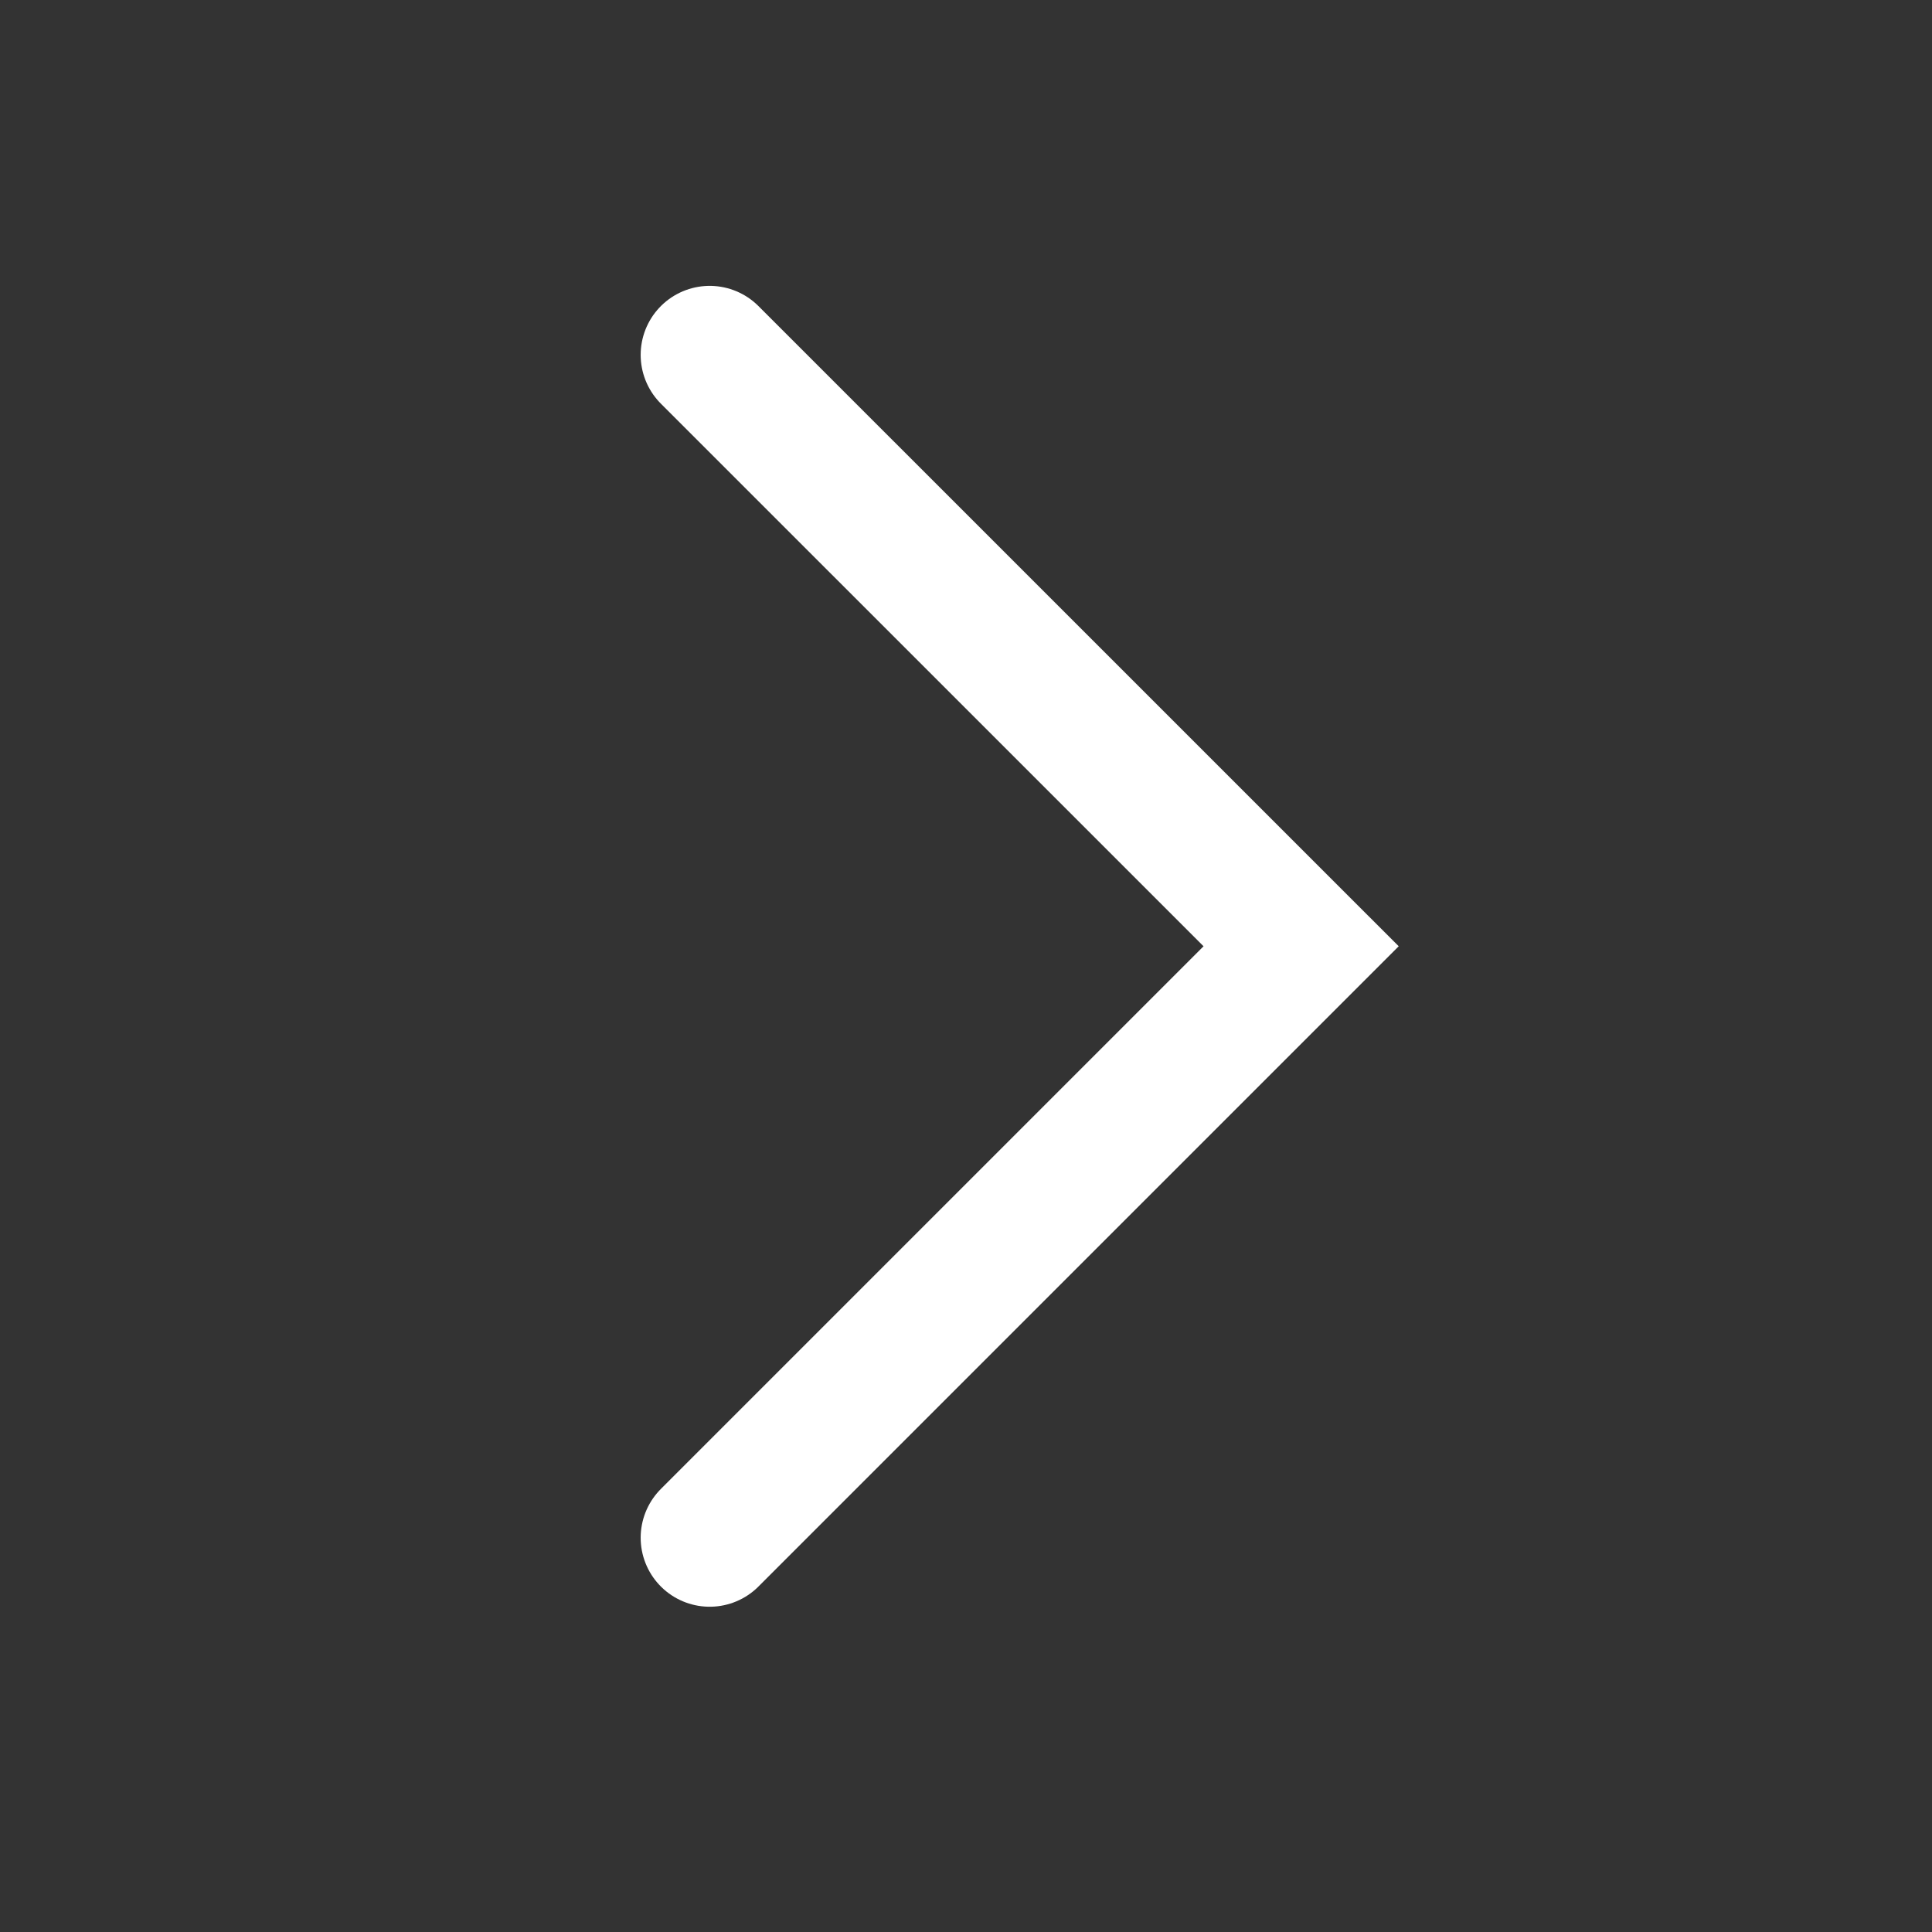
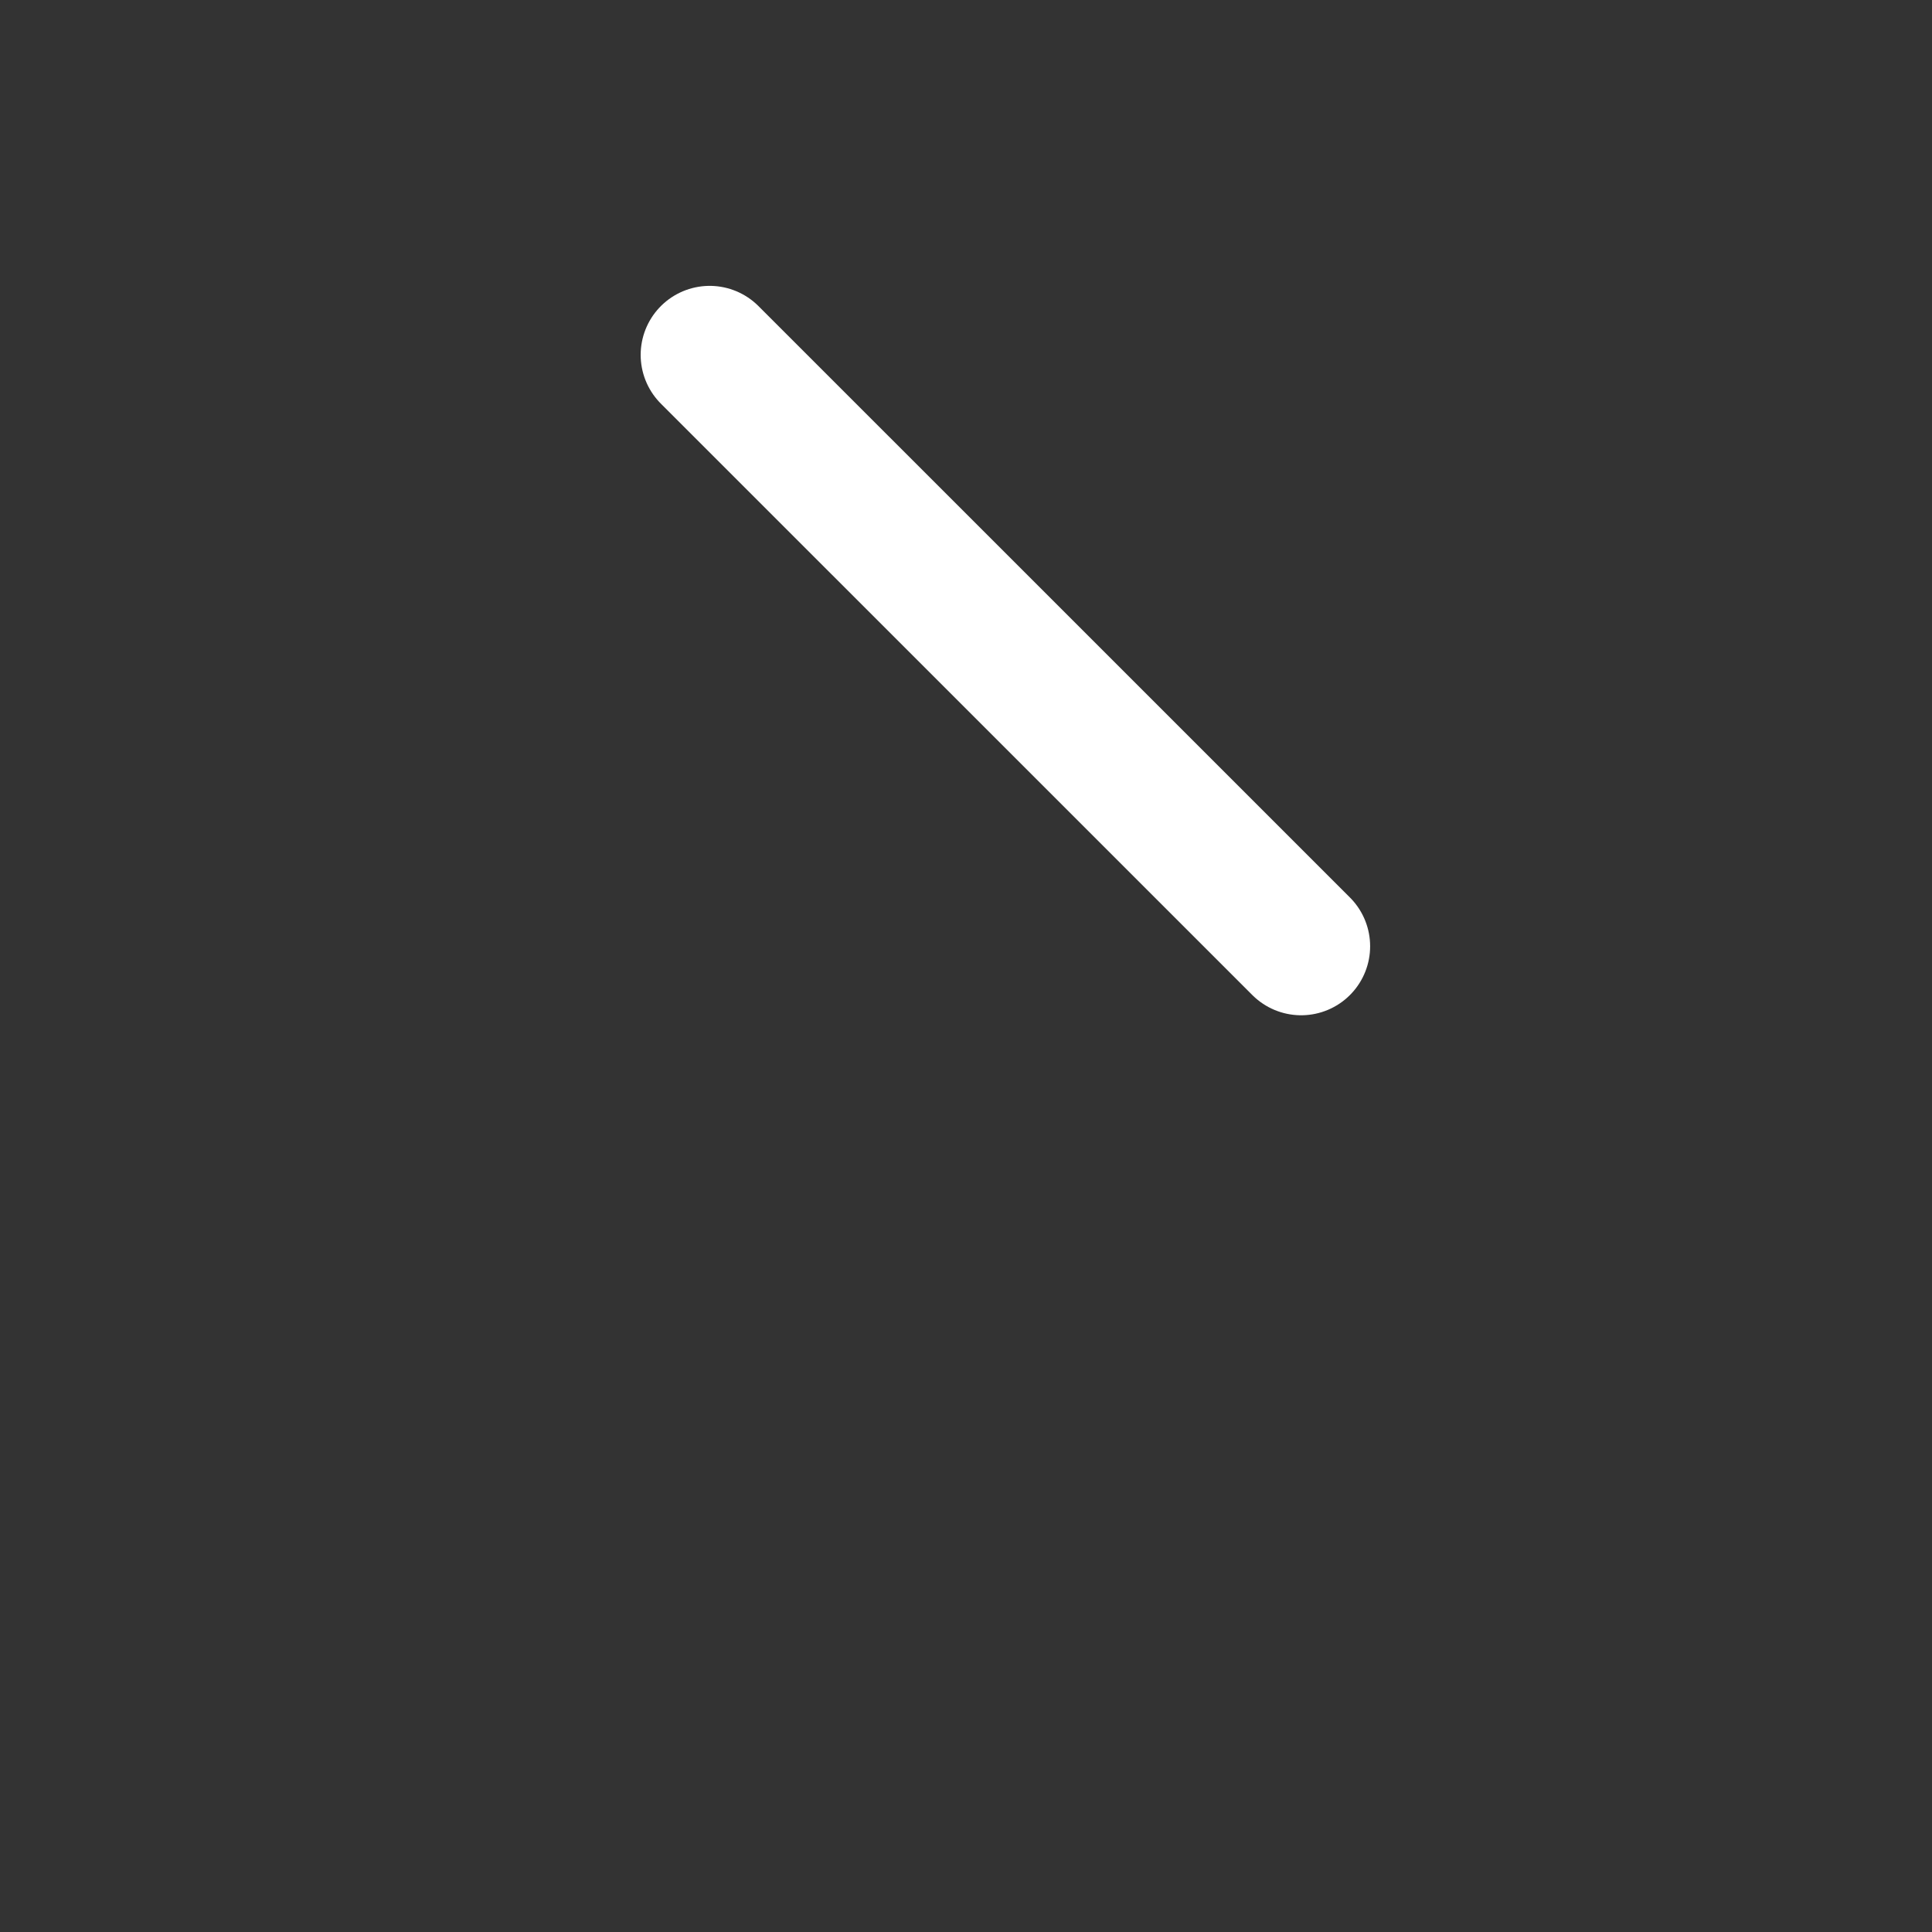
<svg xmlns="http://www.w3.org/2000/svg" width="28" height="28" viewBox="0 0 28 28" fill="none">
  <rect x="0" y="0" width="28" height="28" fill="#333333" stroke="none" />
-   <path d="M10.285 5.143L18.857 13.714L10.285 22.286" stroke="white" stroke-width="2" stroke-linecap="round" />
+   <path d="M10.285 5.143L18.857 13.714" stroke="white" stroke-width="2" stroke-linecap="round" />
</svg>